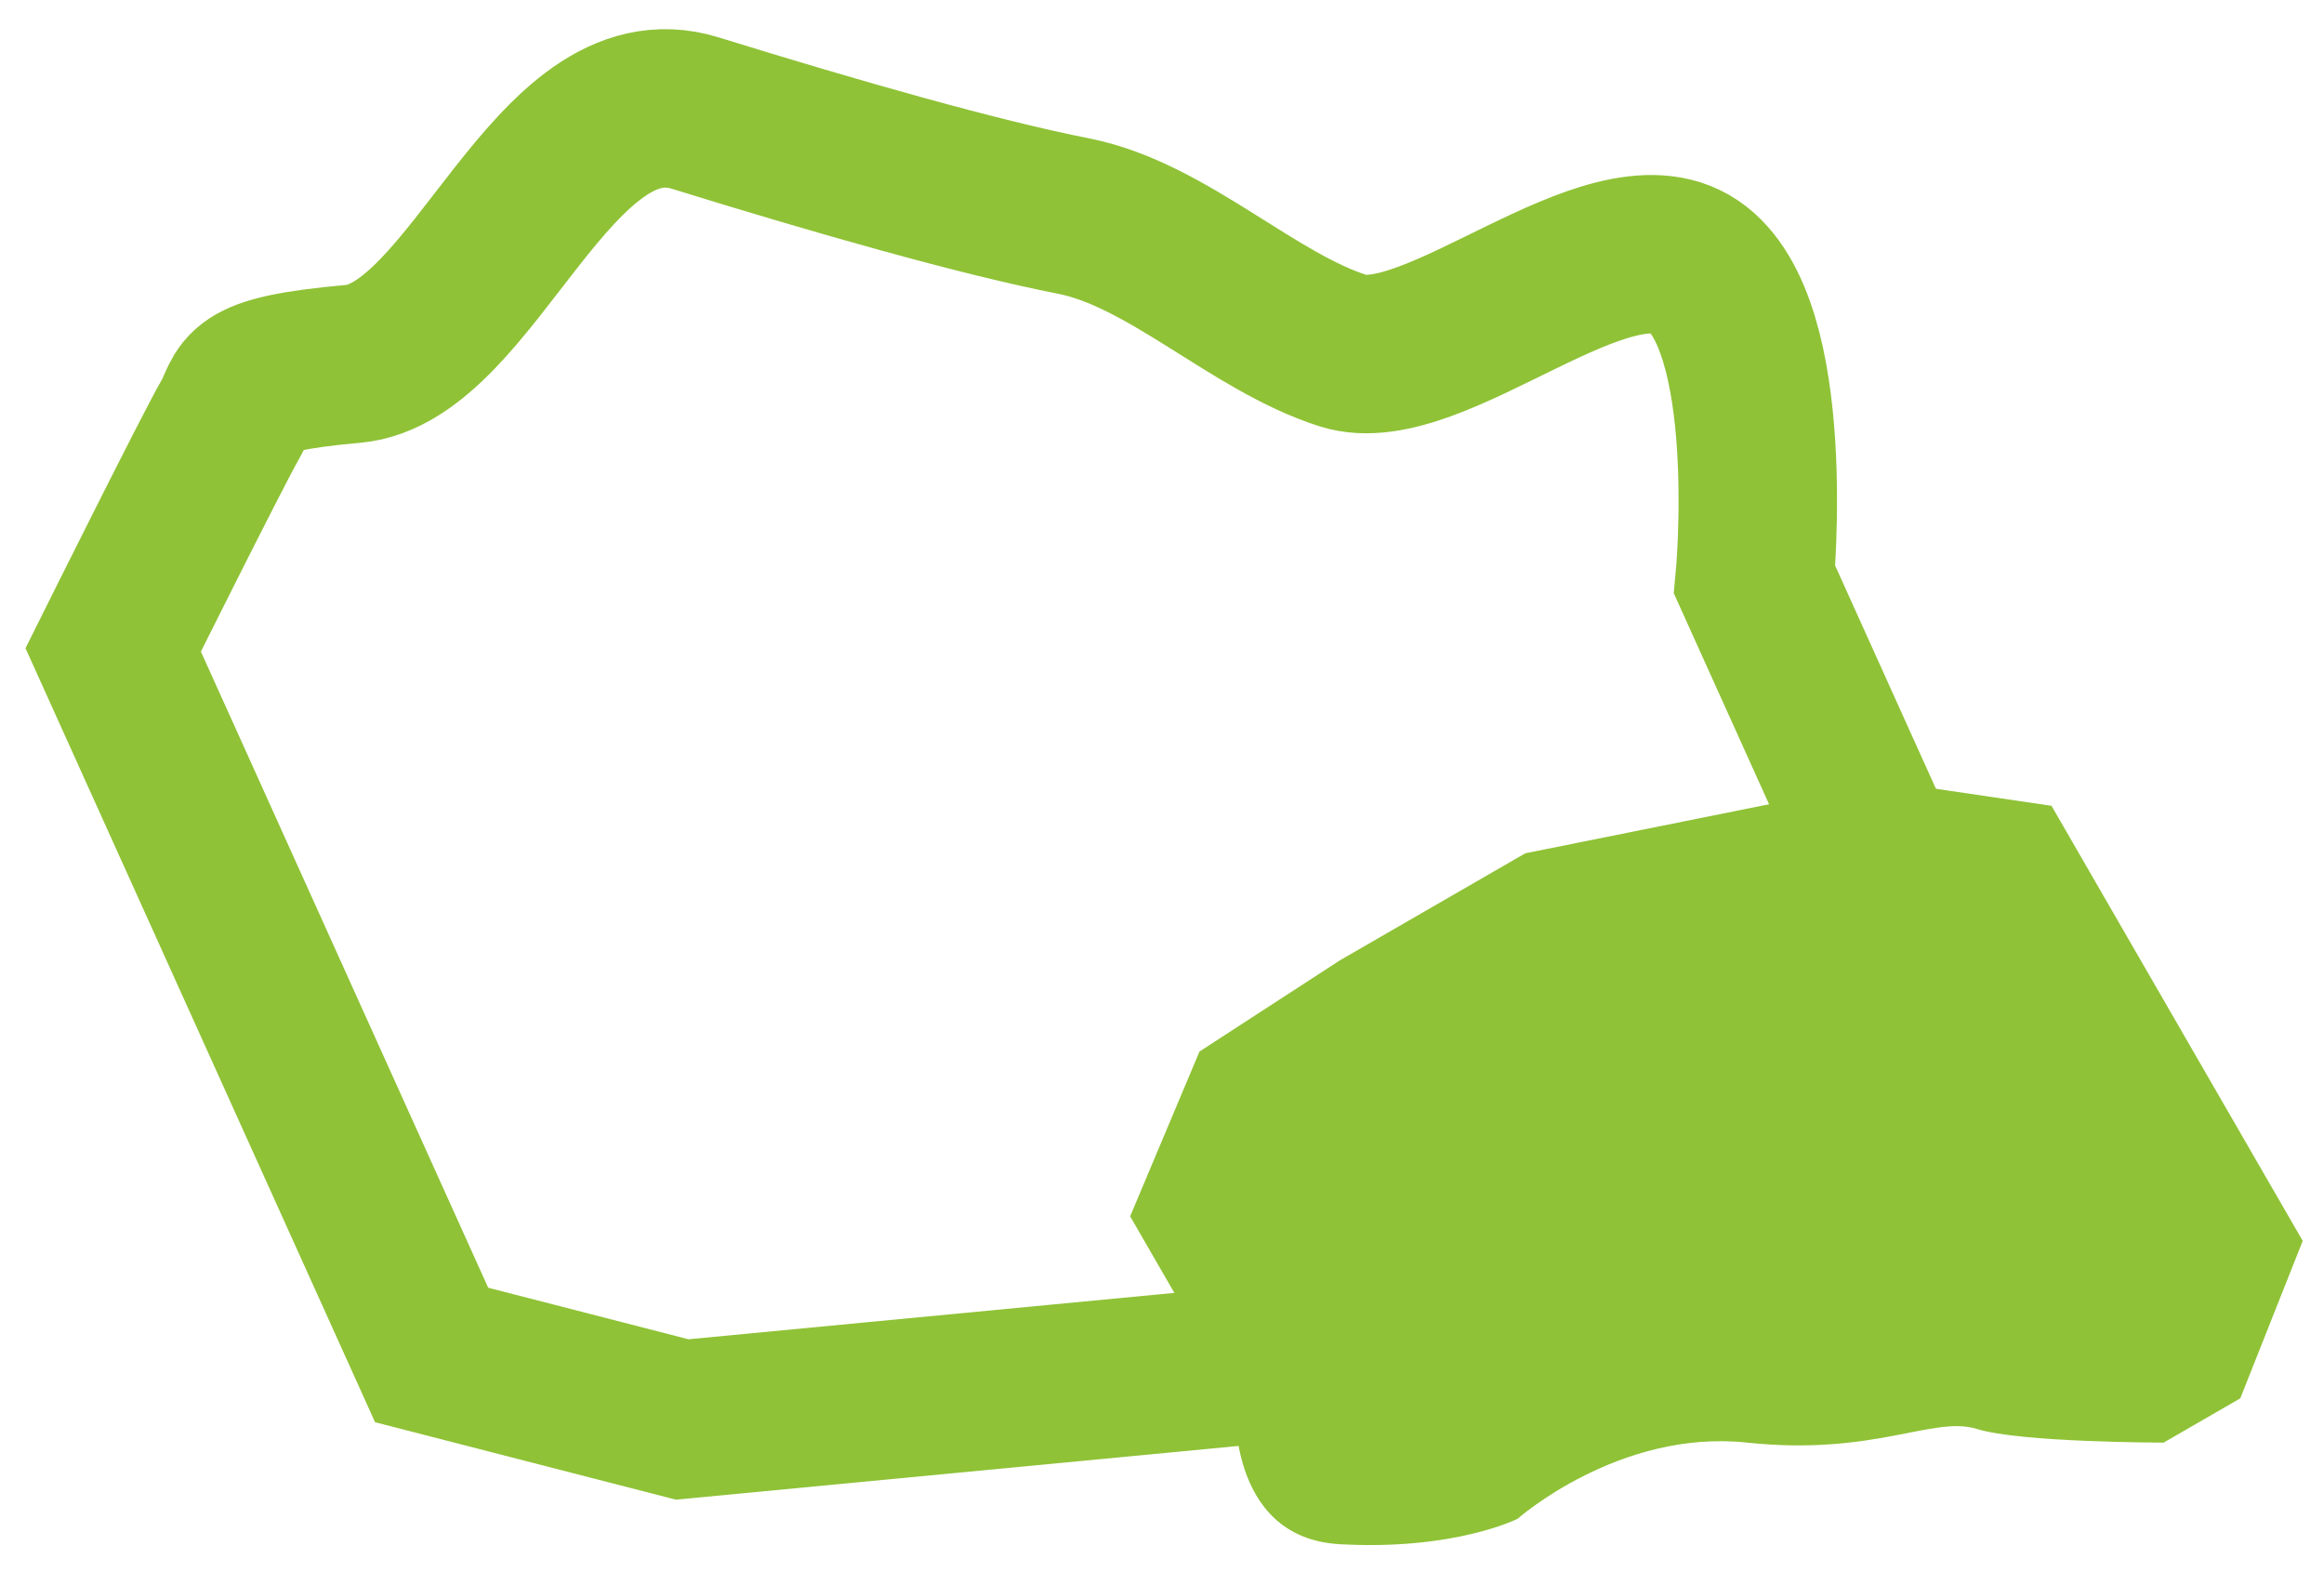
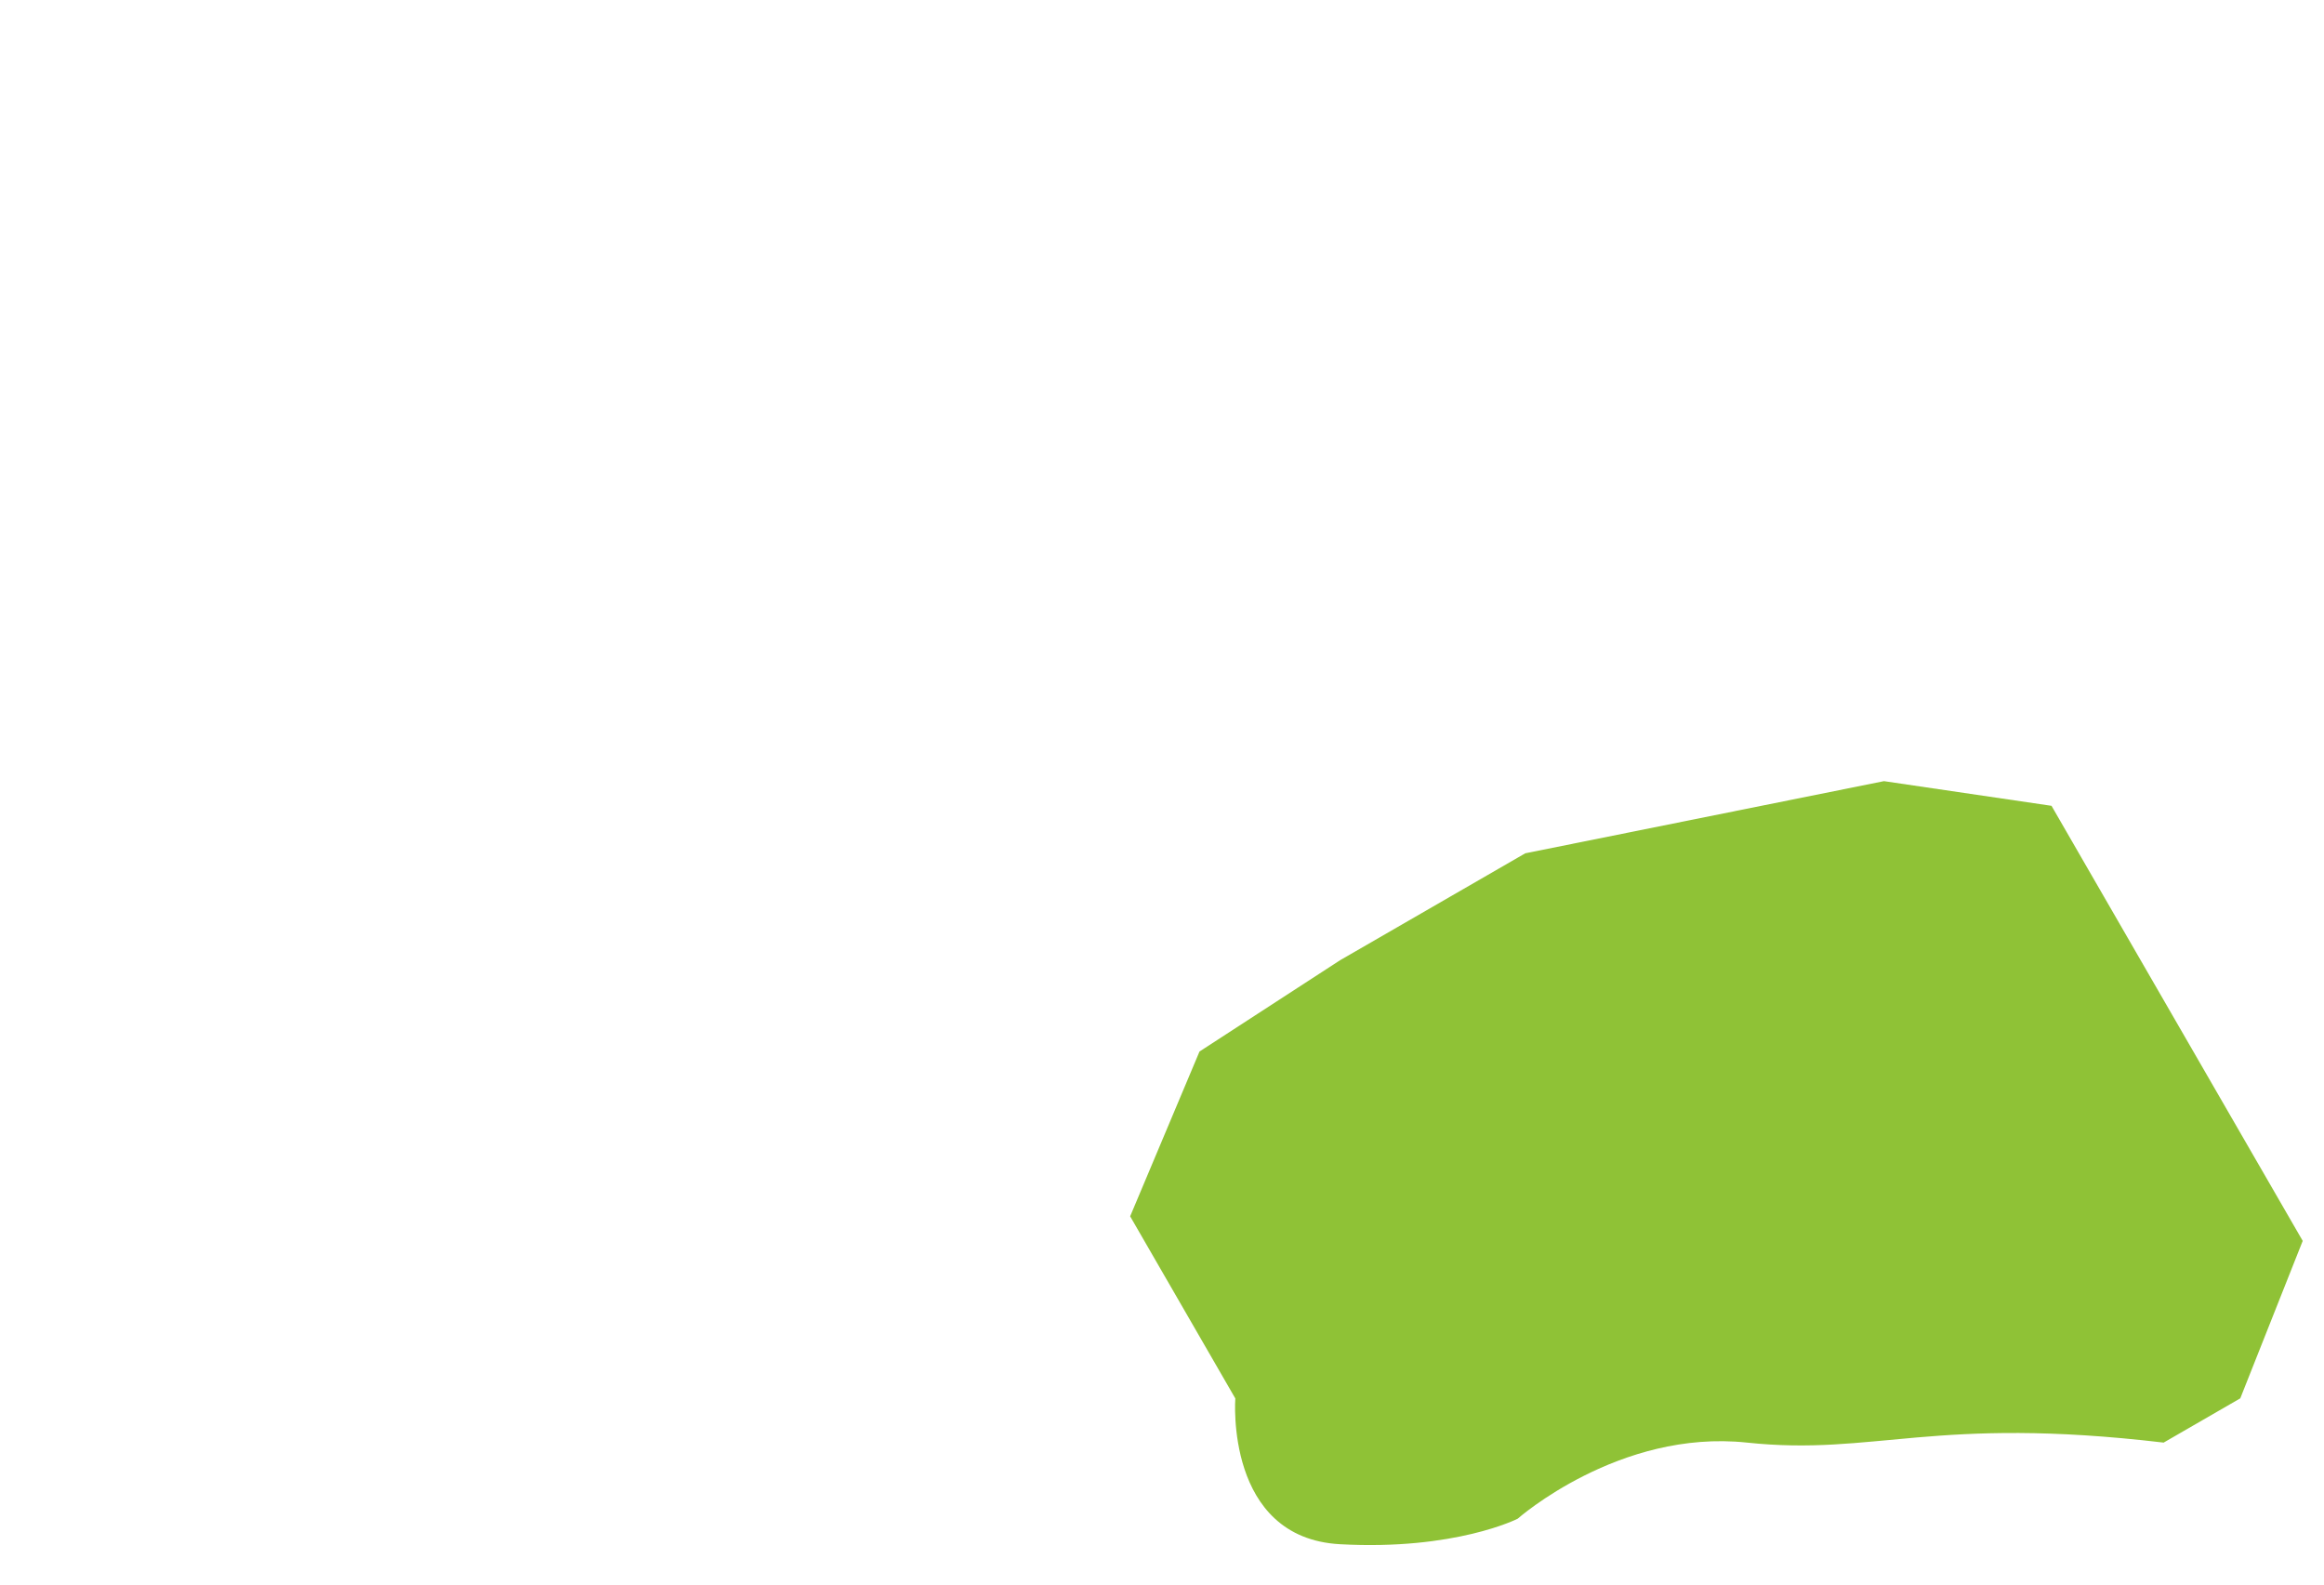
<svg xmlns="http://www.w3.org/2000/svg" width="44" height="30" viewBox="0 0 44 30" fill="none">
-   <path d="M23.41 25.872L12.916 26.874L8.172 25.653L6.91 22.859L3.966 16.34L2.143 12.304C2.143 12.304 4.043 8.489 4.363 7.938C4.684 7.386 4.395 7.093 6.685 6.889C8.974 6.685 10.456 1.302 13.164 2.141C15.871 2.98 18.552 3.742 20.328 4.091C22.103 4.441 23.728 6.102 25.439 6.642C27.15 7.182 30.455 3.95 32.067 5.039C33.678 6.128 33.22 10.976 33.22 10.976L35.743 16.564L34.05 21.067L29.02 23.338L23.41 25.872Z" stroke="#8FC236" stroke-width="3" />
-   <path d="M28.878 16.155L35.669 14.789L38.841 15.256L39.836 16.98L42.159 21.003L43.597 23.493L42.415 26.474L40.964 27.312C40.964 27.312 38.257 27.312 37.429 27.054C36.6 26.796 35.493 27.569 33.075 27.312C30.656 27.054 28.734 28.753 28.734 28.753C28.734 28.753 27.553 29.356 25.371 29.236C23.189 29.117 23.388 26.476 23.388 26.476L21.397 23.028L22.71 19.908L25.371 18.18L28.878 16.155Z" fill="#8FC236" />
+   <path d="M28.878 16.155L35.669 14.789L38.841 15.256L39.836 16.98L42.159 21.003L43.597 23.493L42.415 26.474L40.964 27.312C36.6 26.796 35.493 27.569 33.075 27.312C30.656 27.054 28.734 28.753 28.734 28.753C28.734 28.753 27.553 29.356 25.371 29.236C23.189 29.117 23.388 26.476 23.388 26.476L21.397 23.028L22.71 19.908L25.371 18.18L28.878 16.155Z" fill="#8FC236" />
</svg>